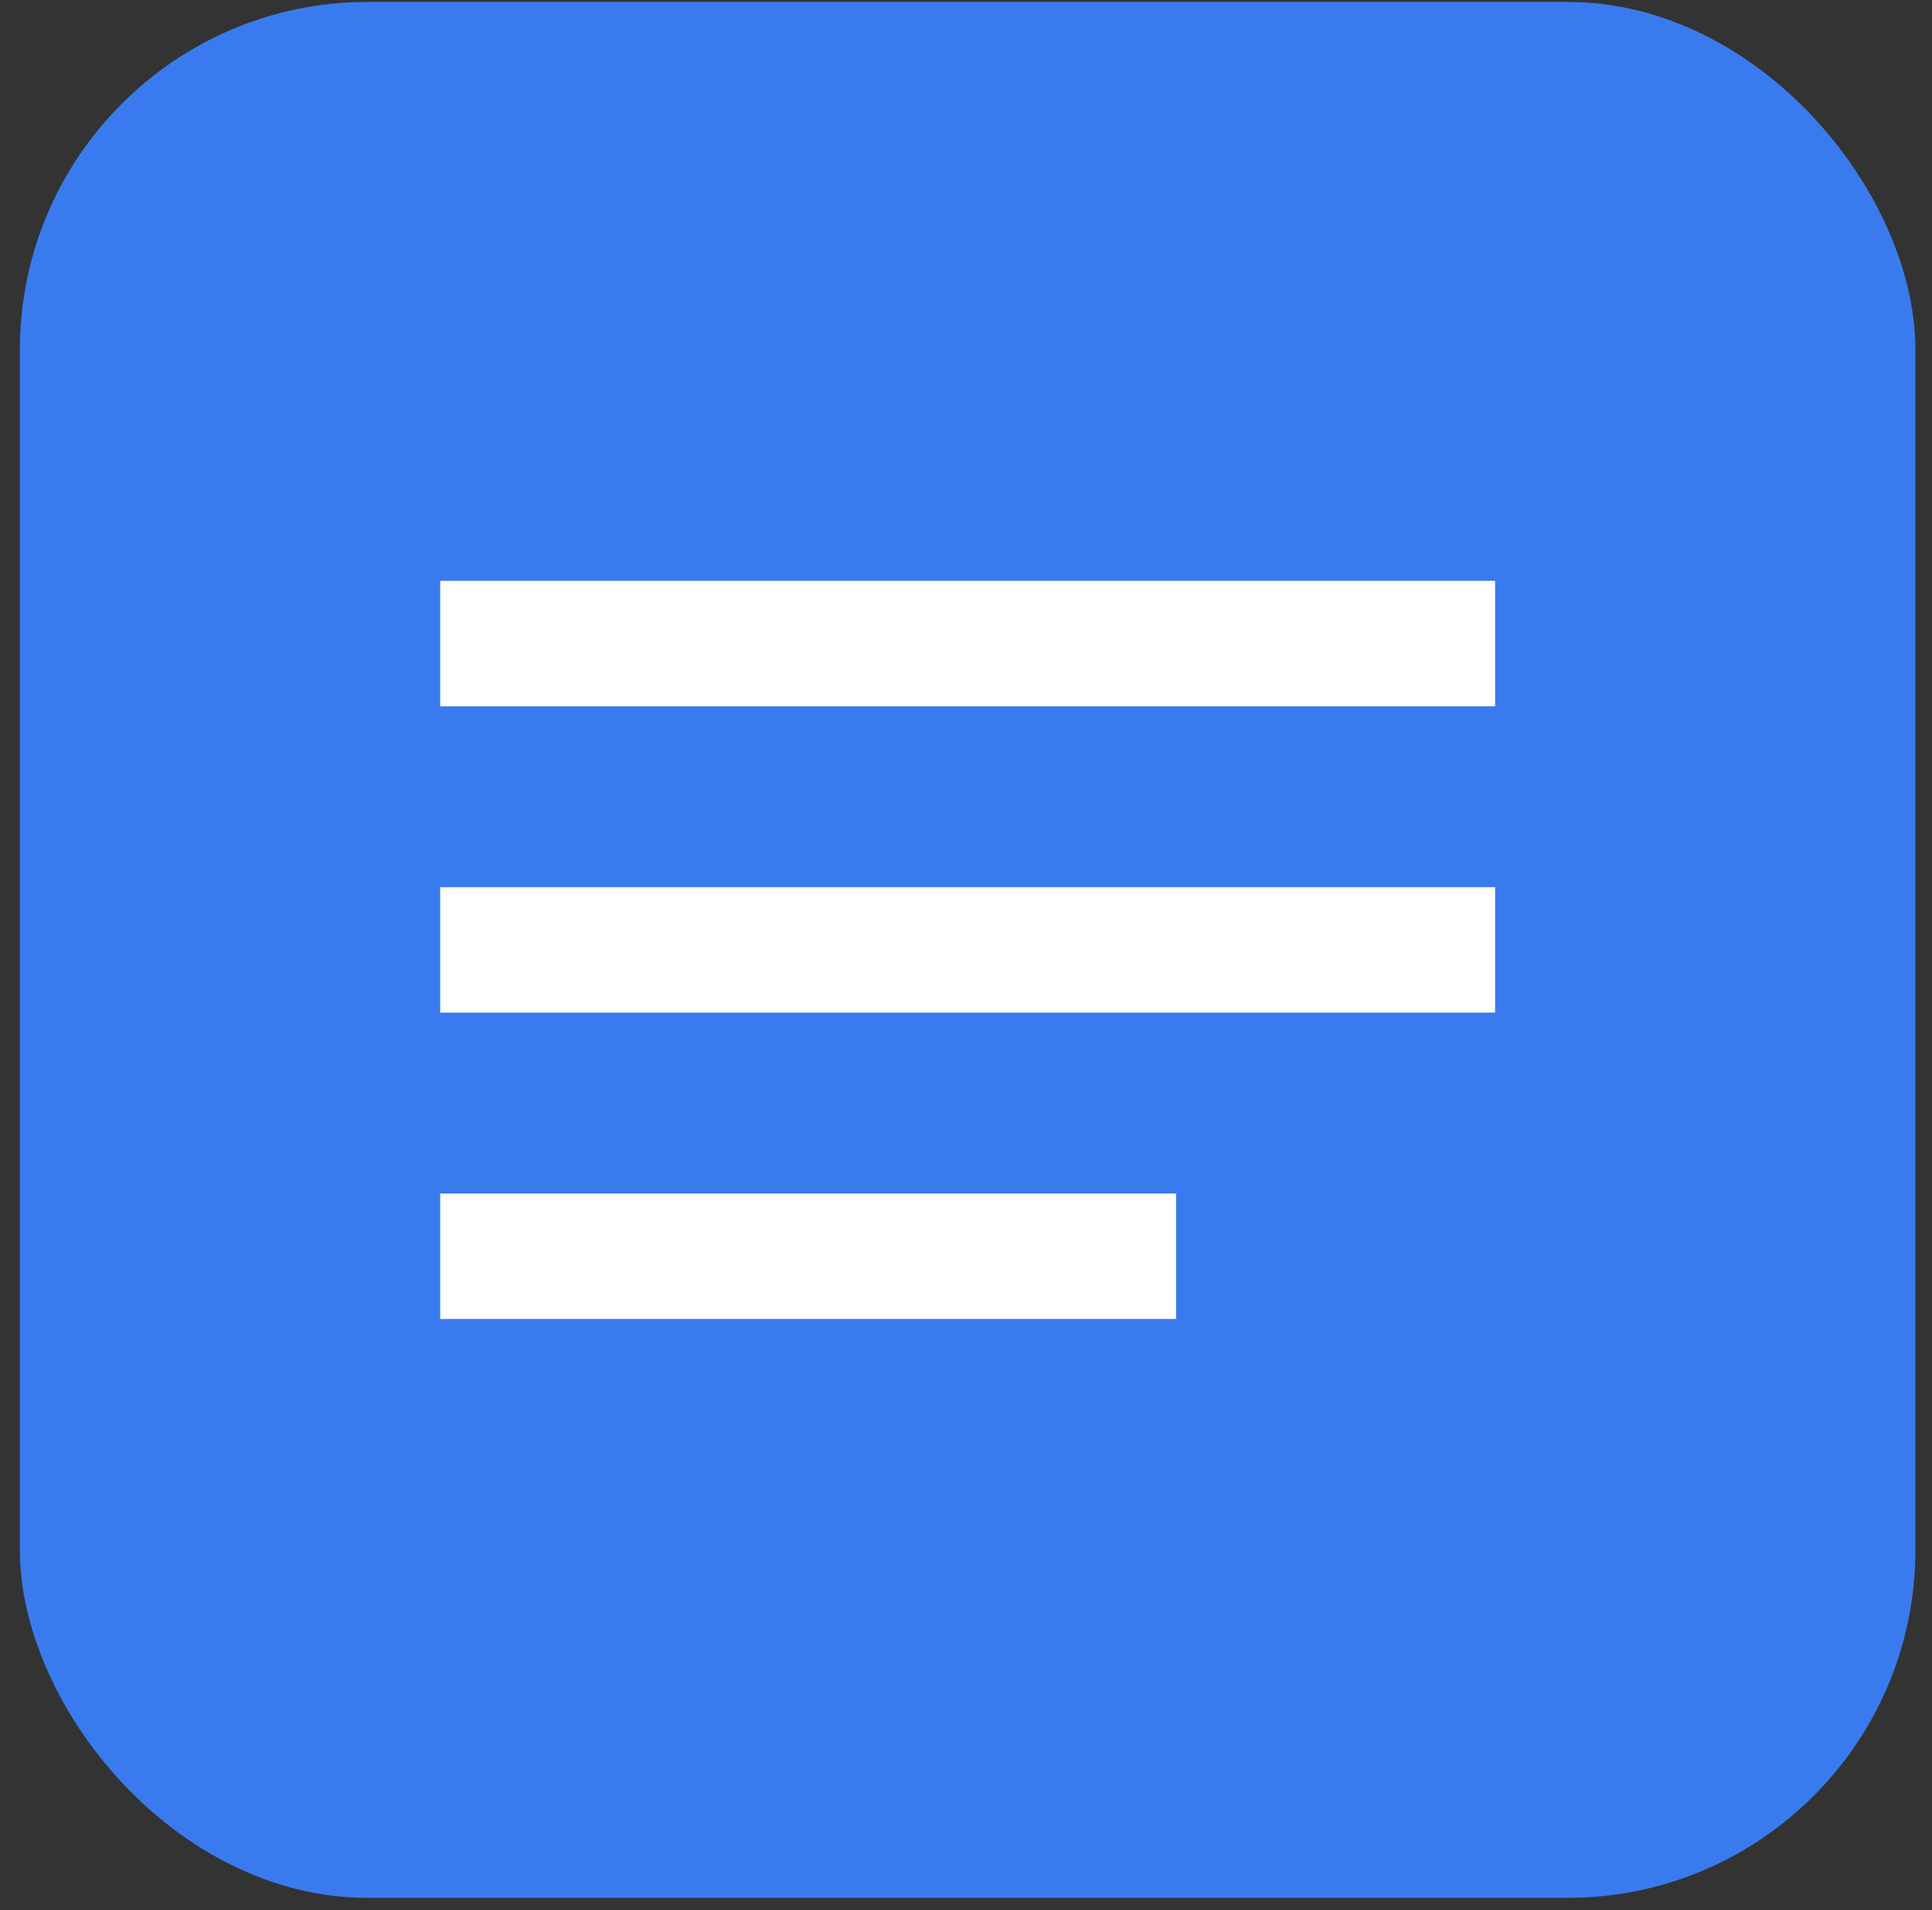
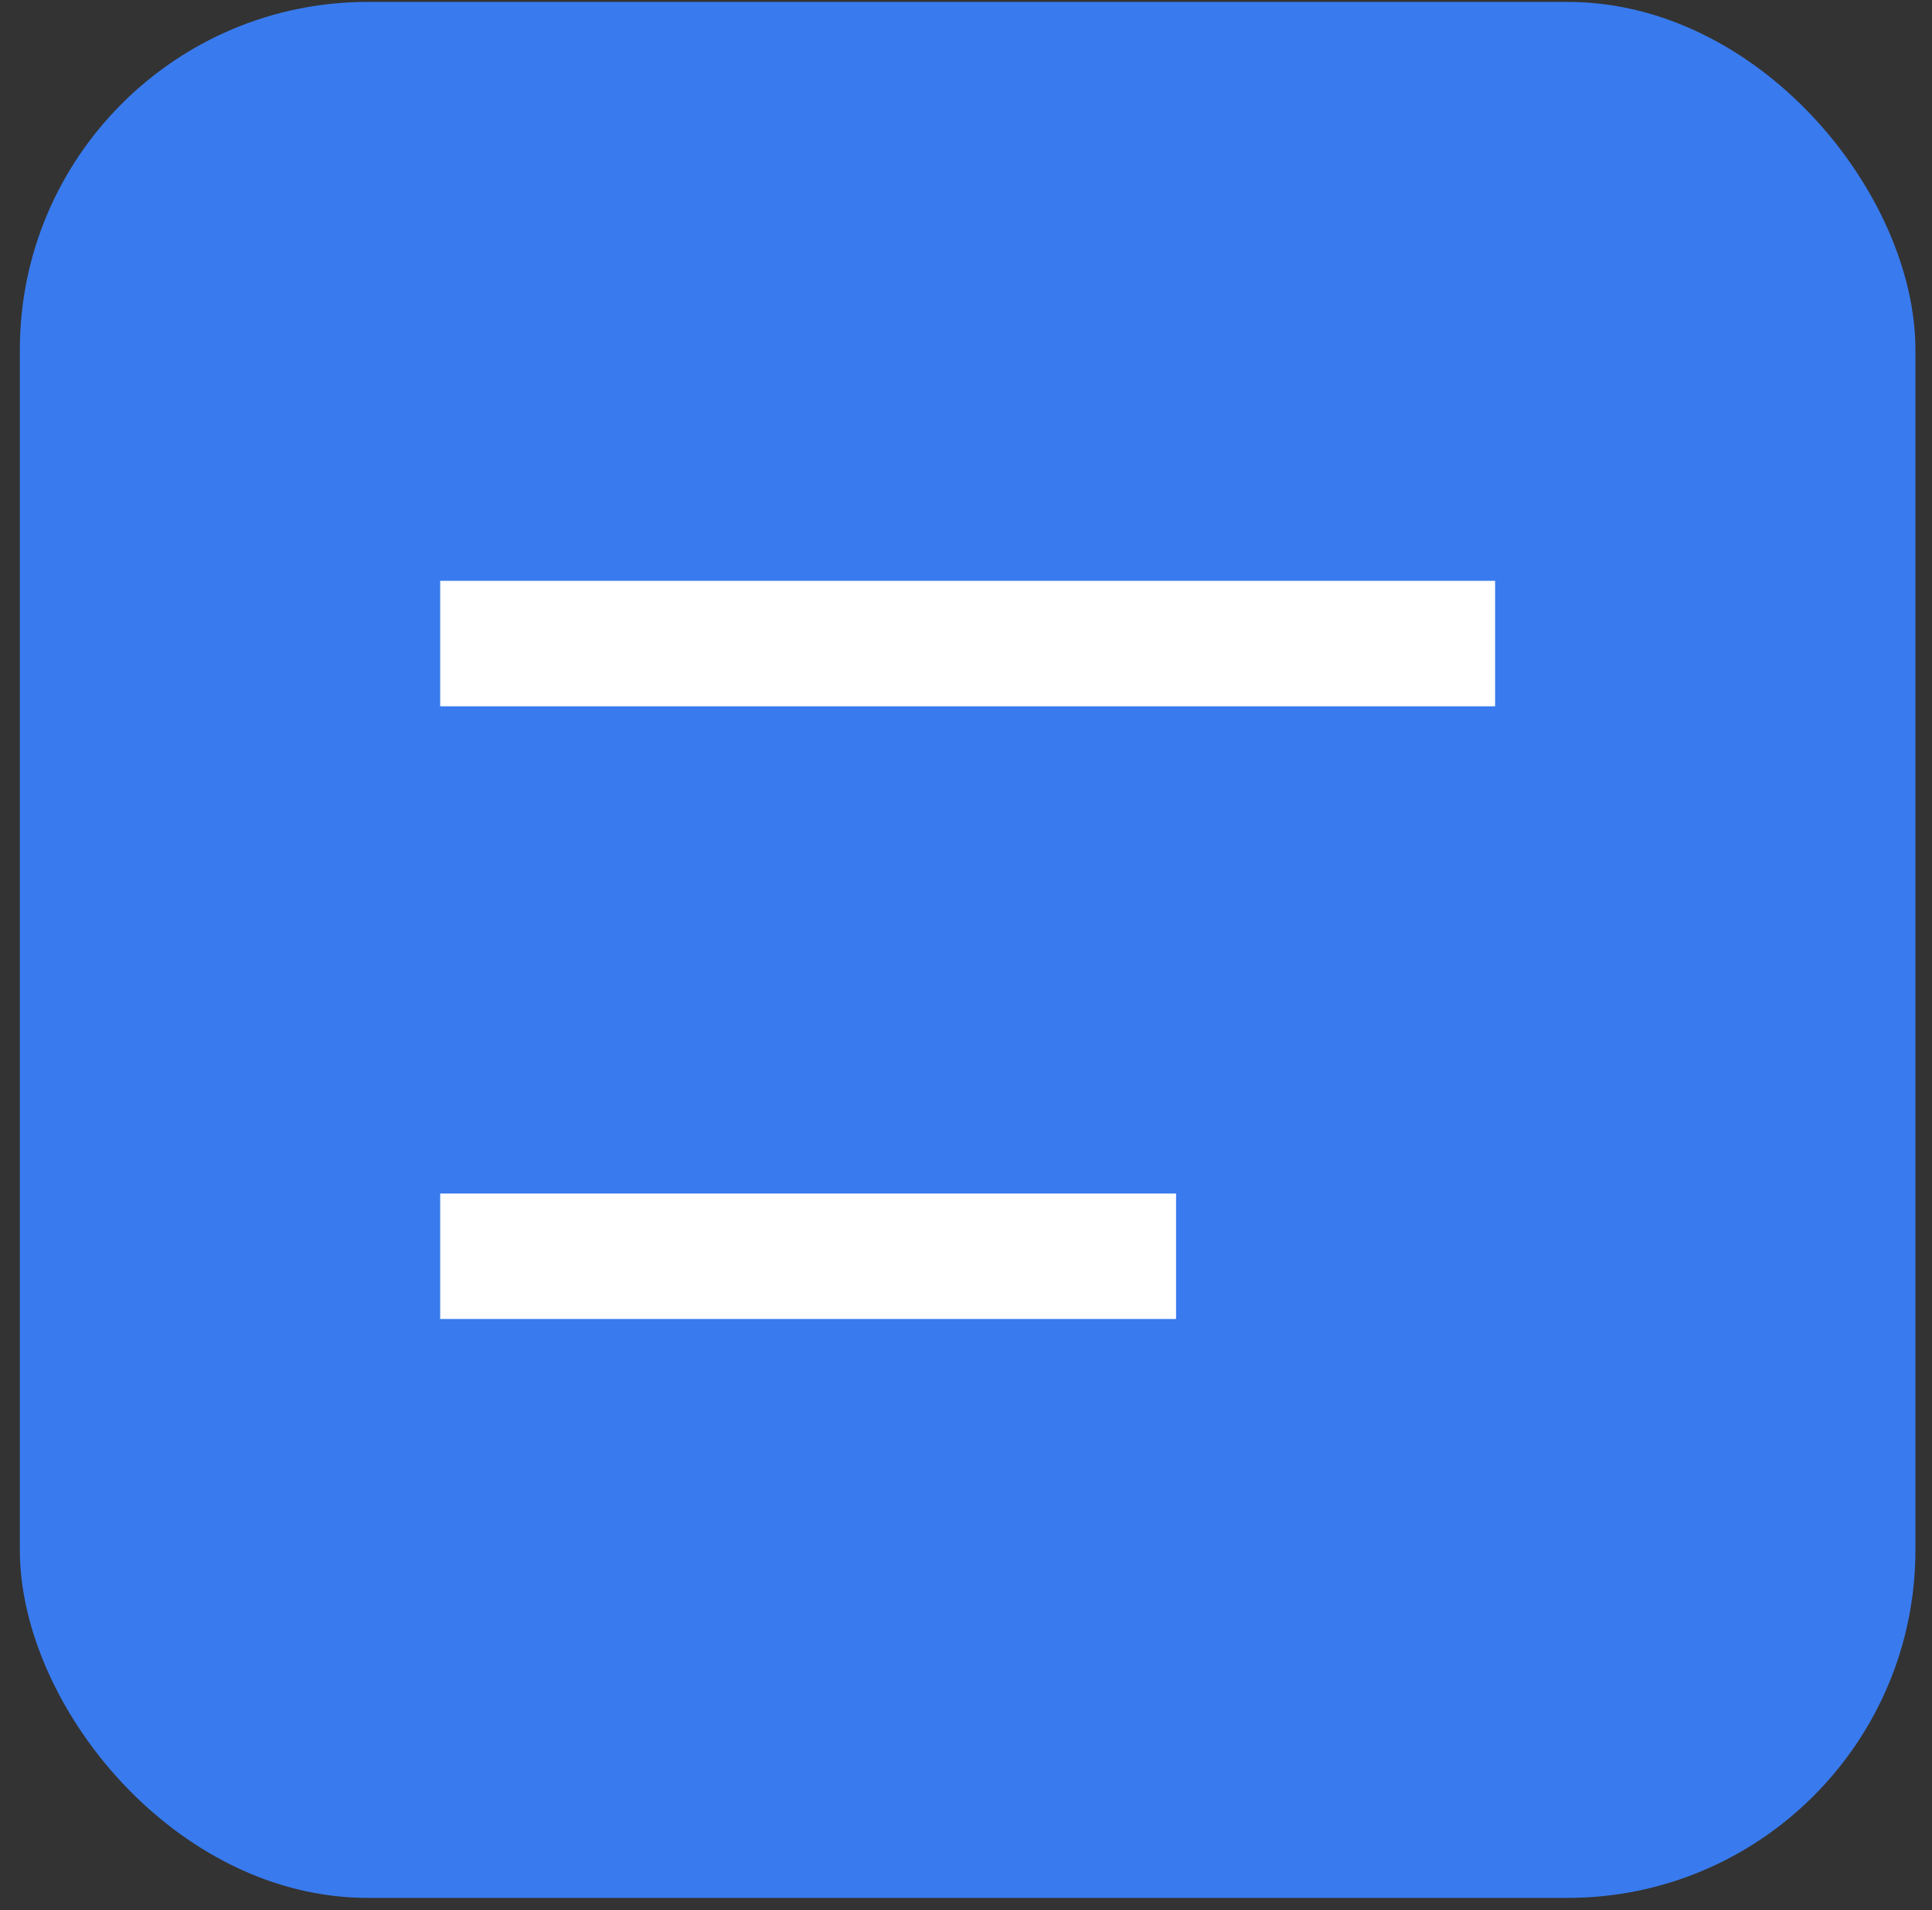
<svg xmlns="http://www.w3.org/2000/svg" width="87" height="86" viewBox="0 0 87 86" fill="none">
  <rect x="0" y="0" width="87" height="86" fill="#333333" stroke="none" />
  <rect x="0.894" y="0.086" width="85.359" height="85.359" rx="15.662" fill="#397BEE" />
  <rect x="19.822" y="26.15" width="47.504" height="5.648" fill="white" />
-   <rect x="19.822" y="39.942" width="47.504" height="5.648" fill="white" />
  <rect x="19.822" y="53.734" width="33.137" height="5.648" fill="white" />
</svg>